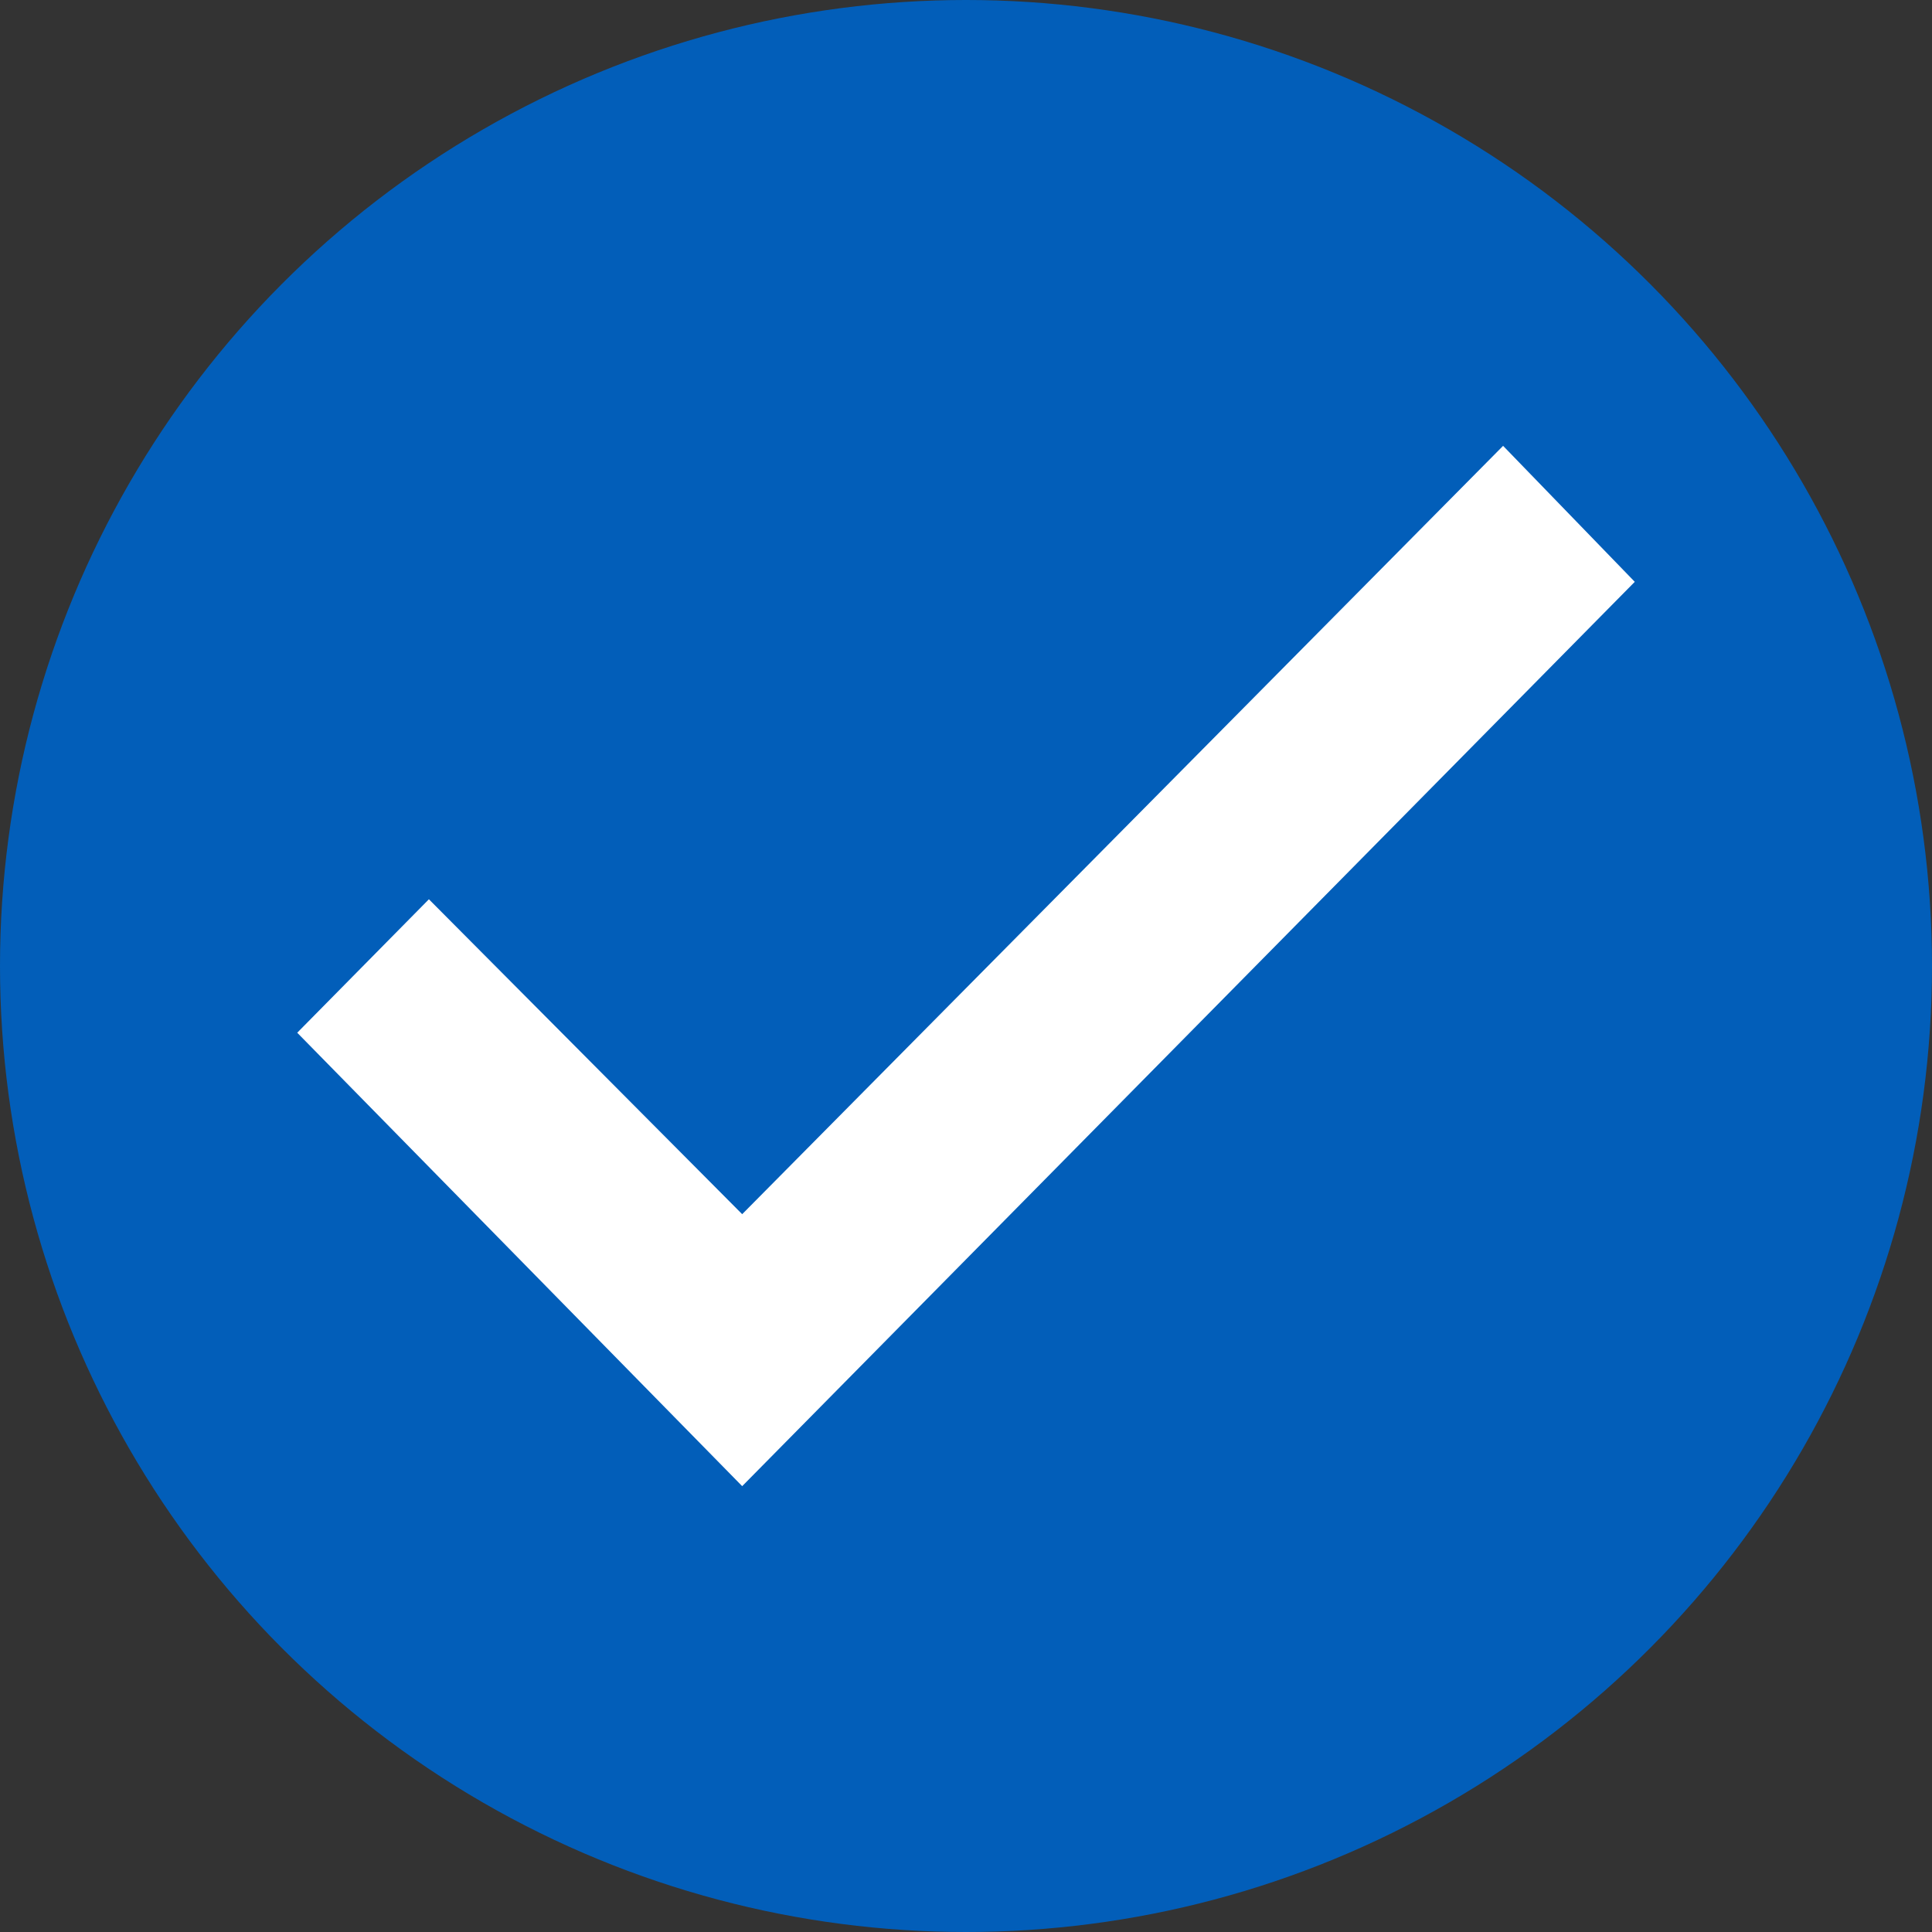
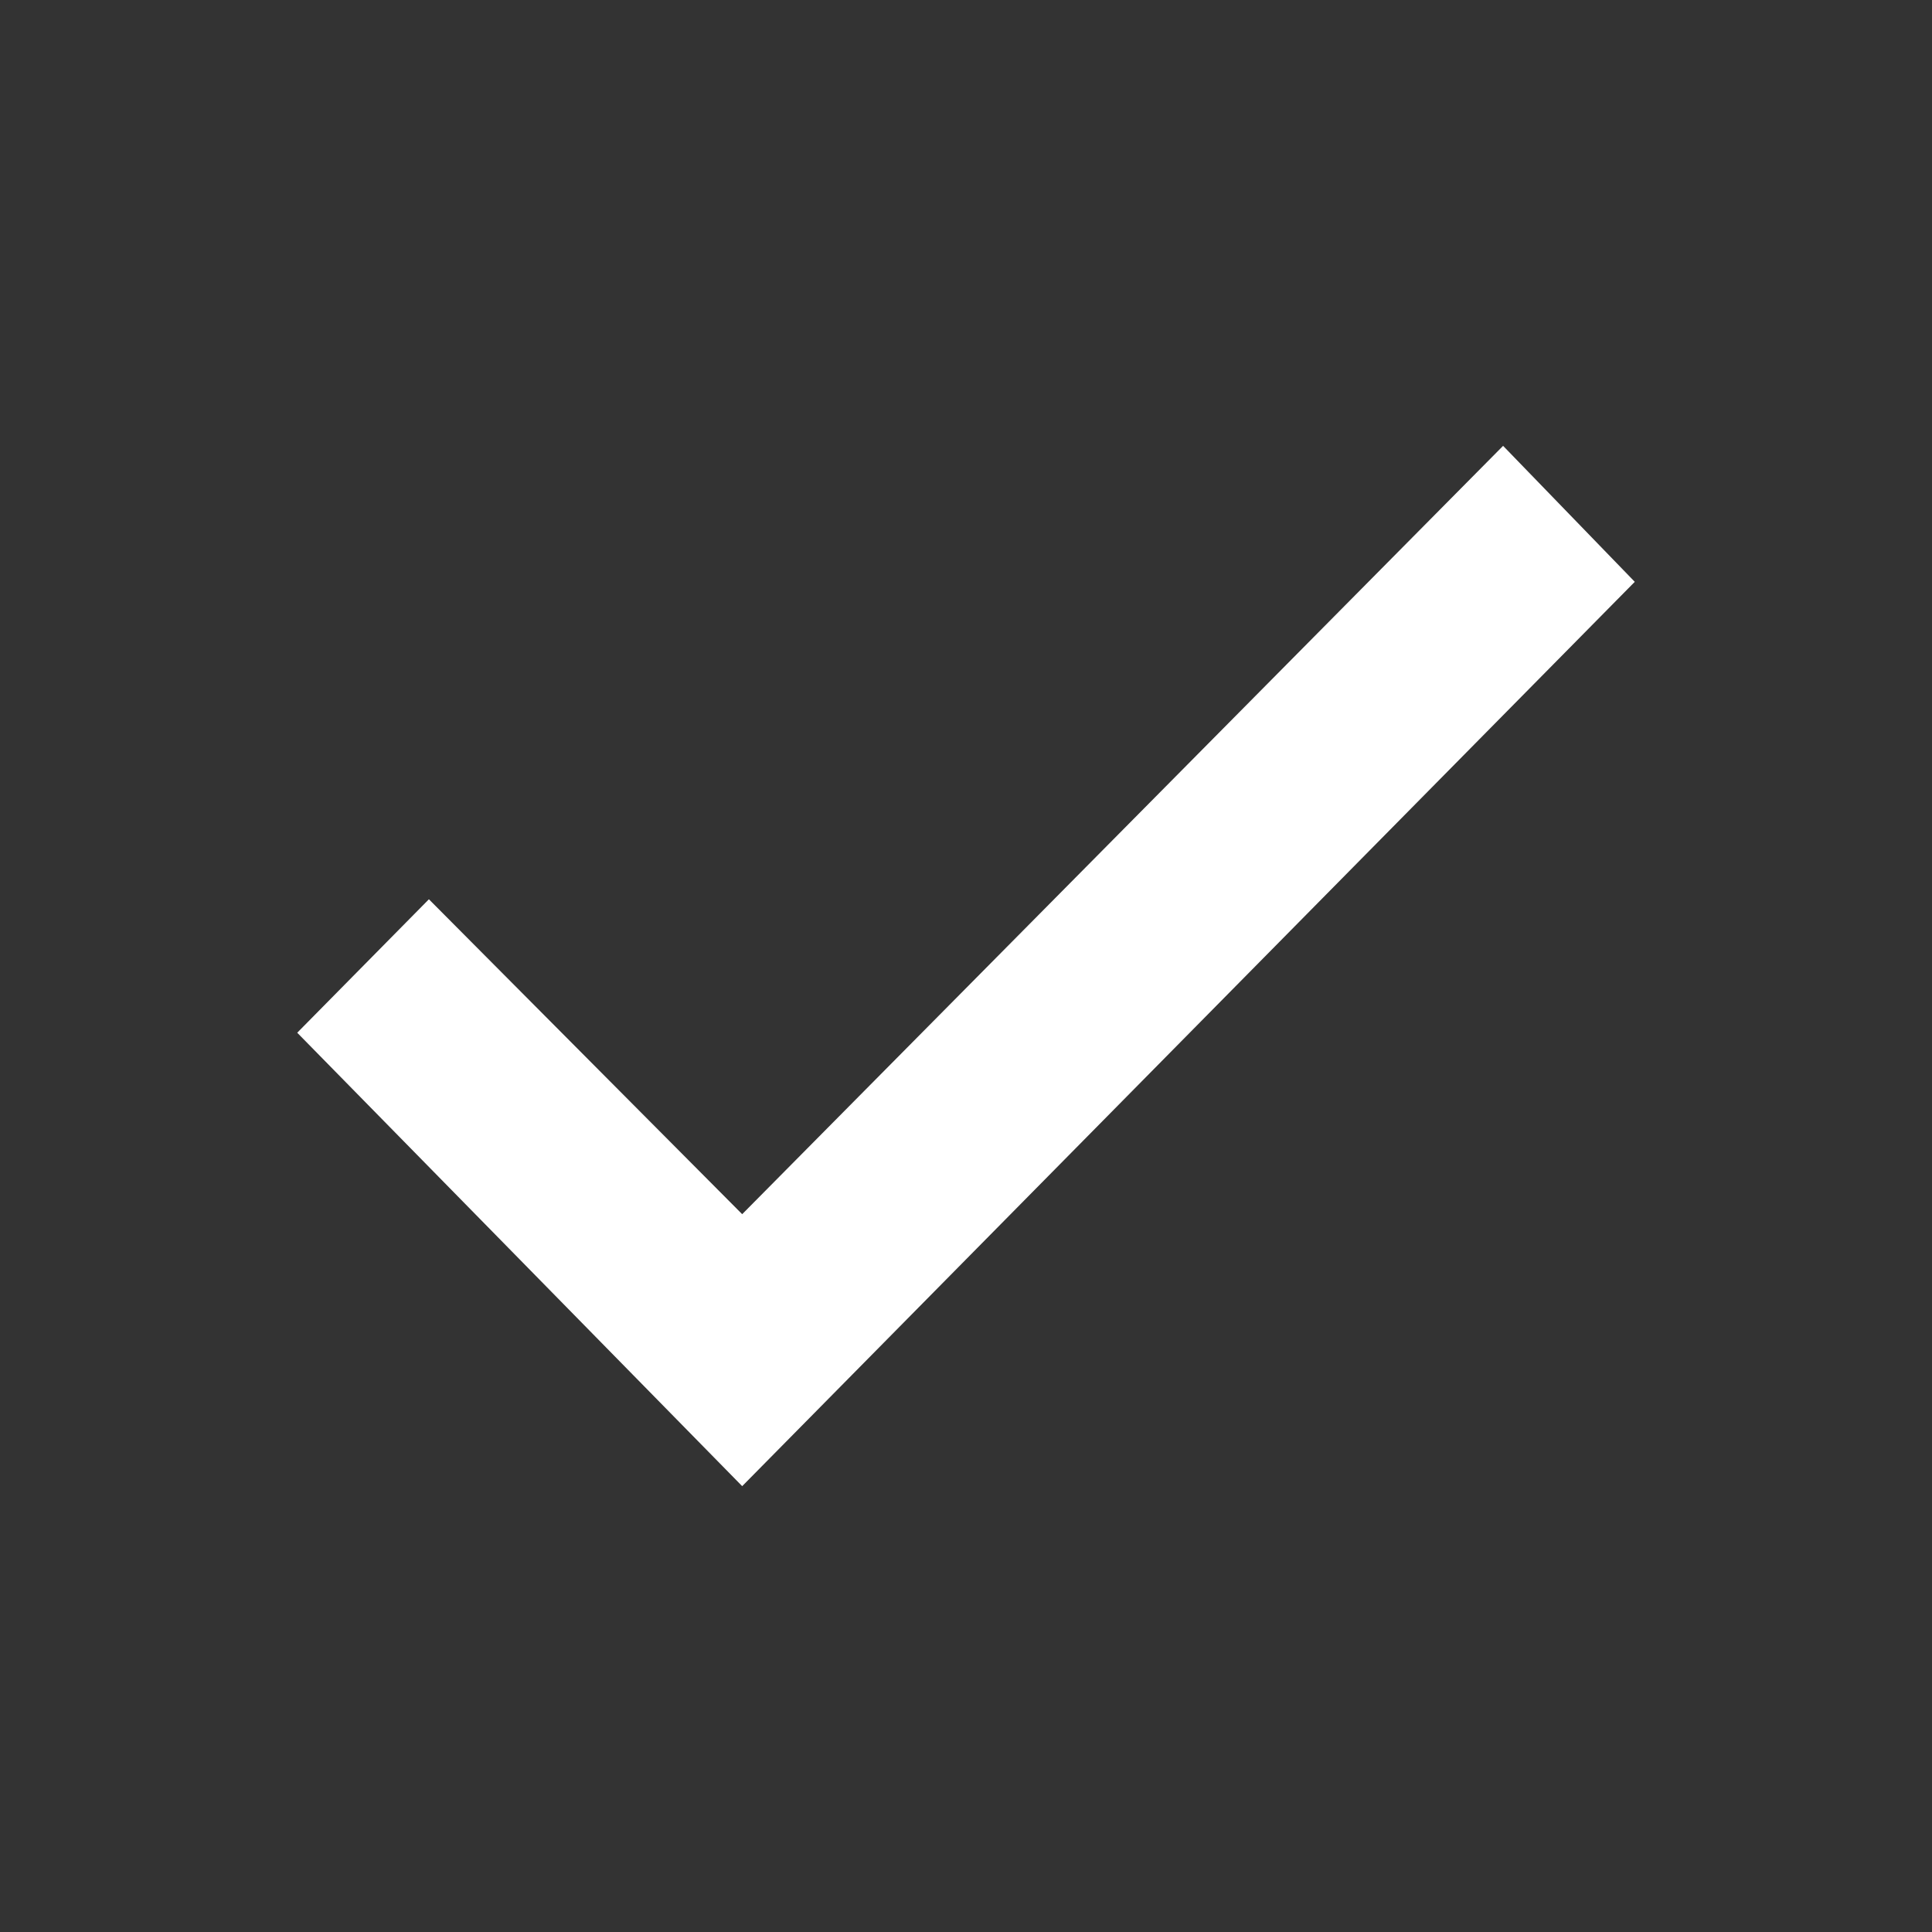
<svg xmlns="http://www.w3.org/2000/svg" width="13" height="13" viewBox="0 0 13 13" fill="none">
  <rect x="0" y="0" width="13" height="13" fill="#333333" stroke="none" />
-   <circle cx="6.5" cy="6.5" r="6.5" fill="#025EB9" />
  <path d="M4.994 10L2 6.949L2.886 6.051L4.994 8.17L10.114 3L11 3.915L4.994 10Z" fill="white" />
</svg>